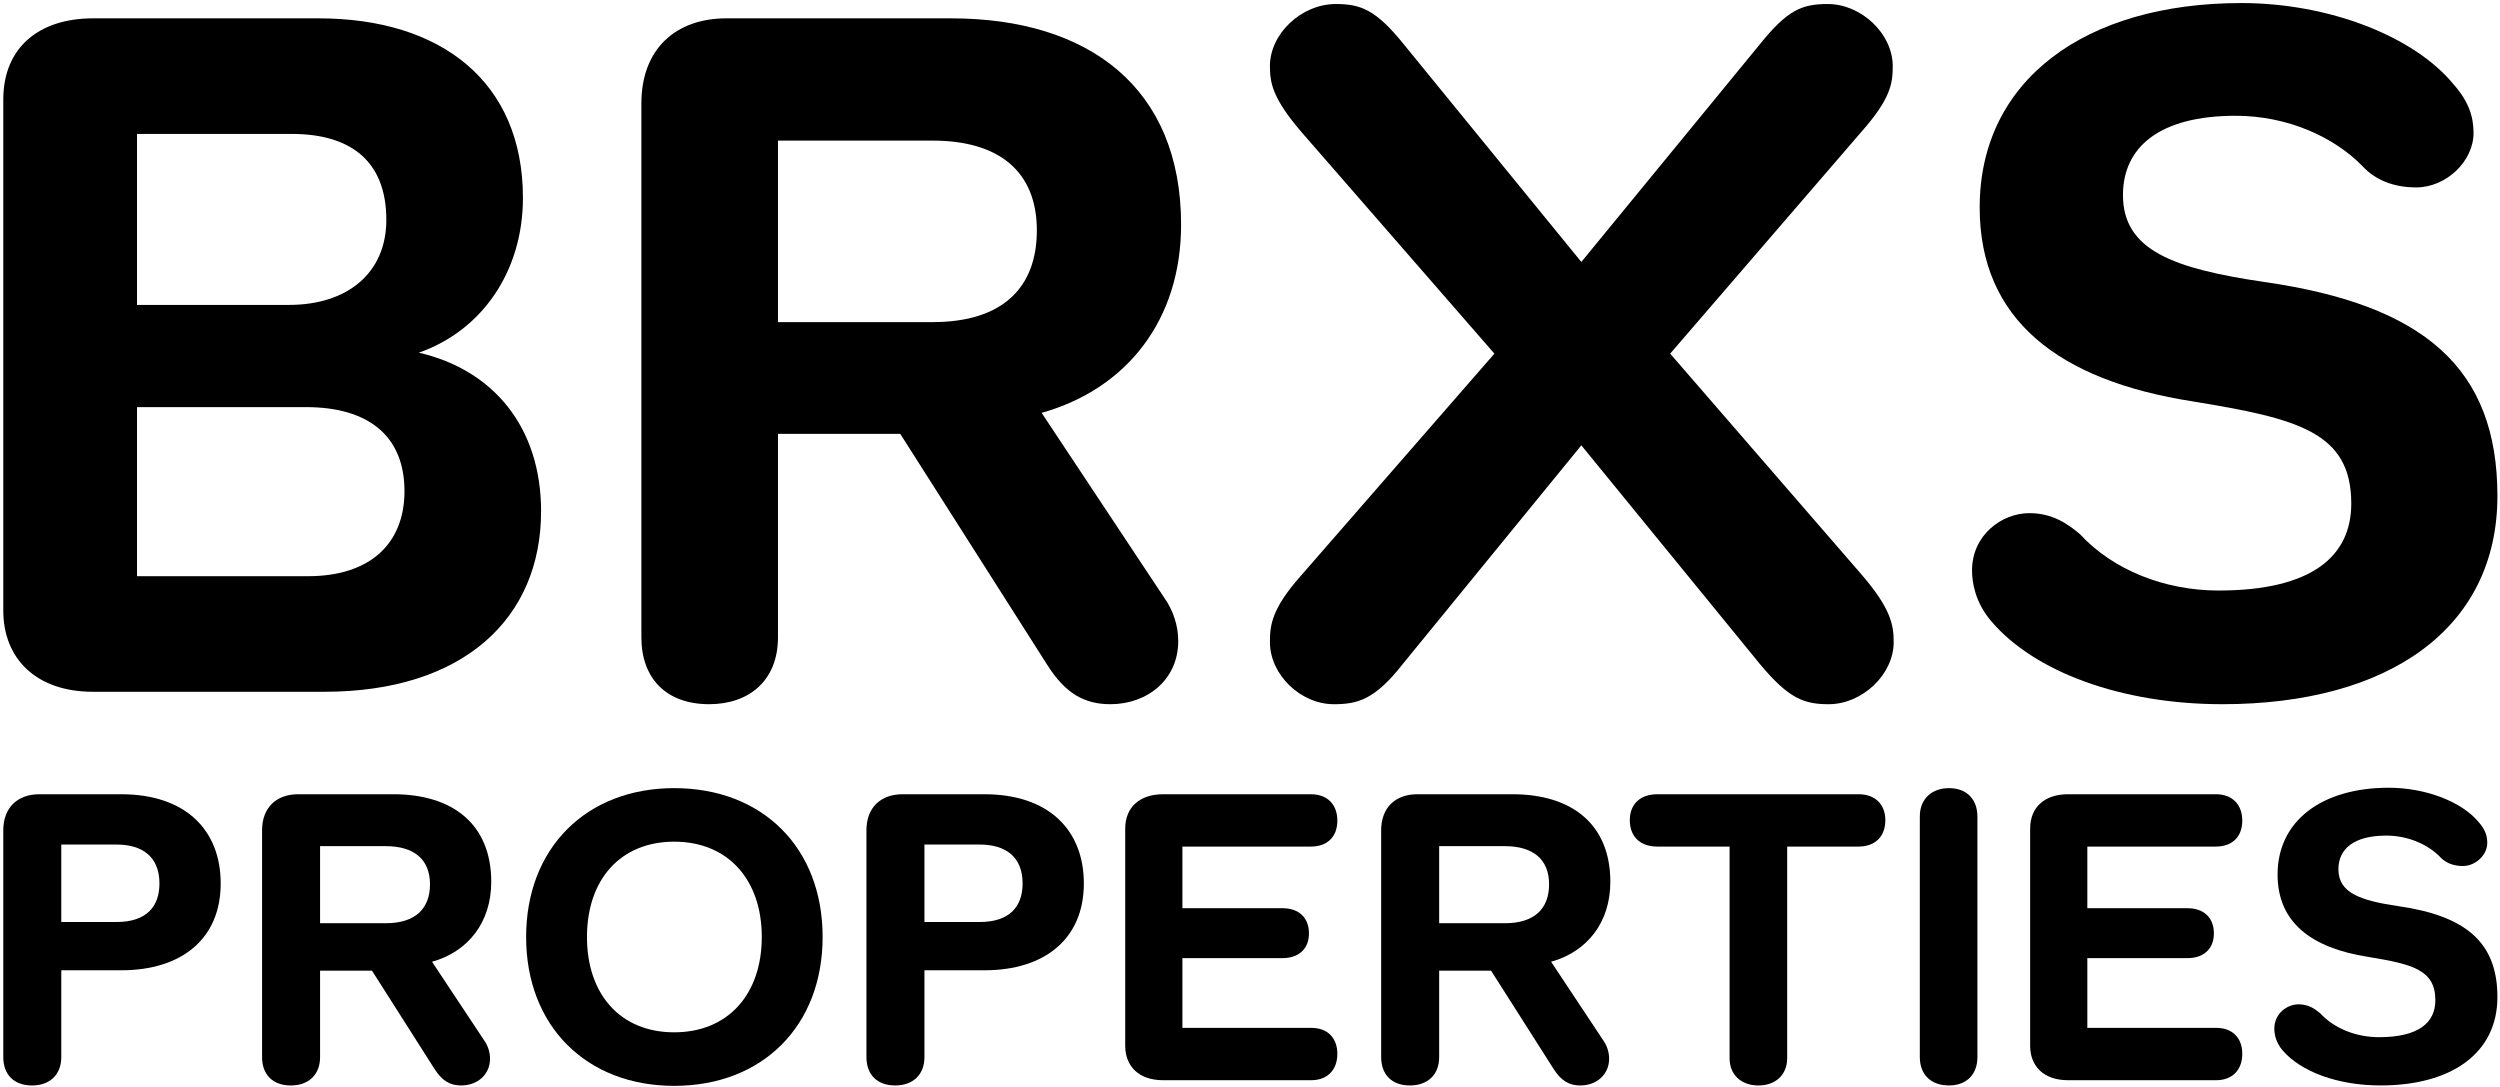
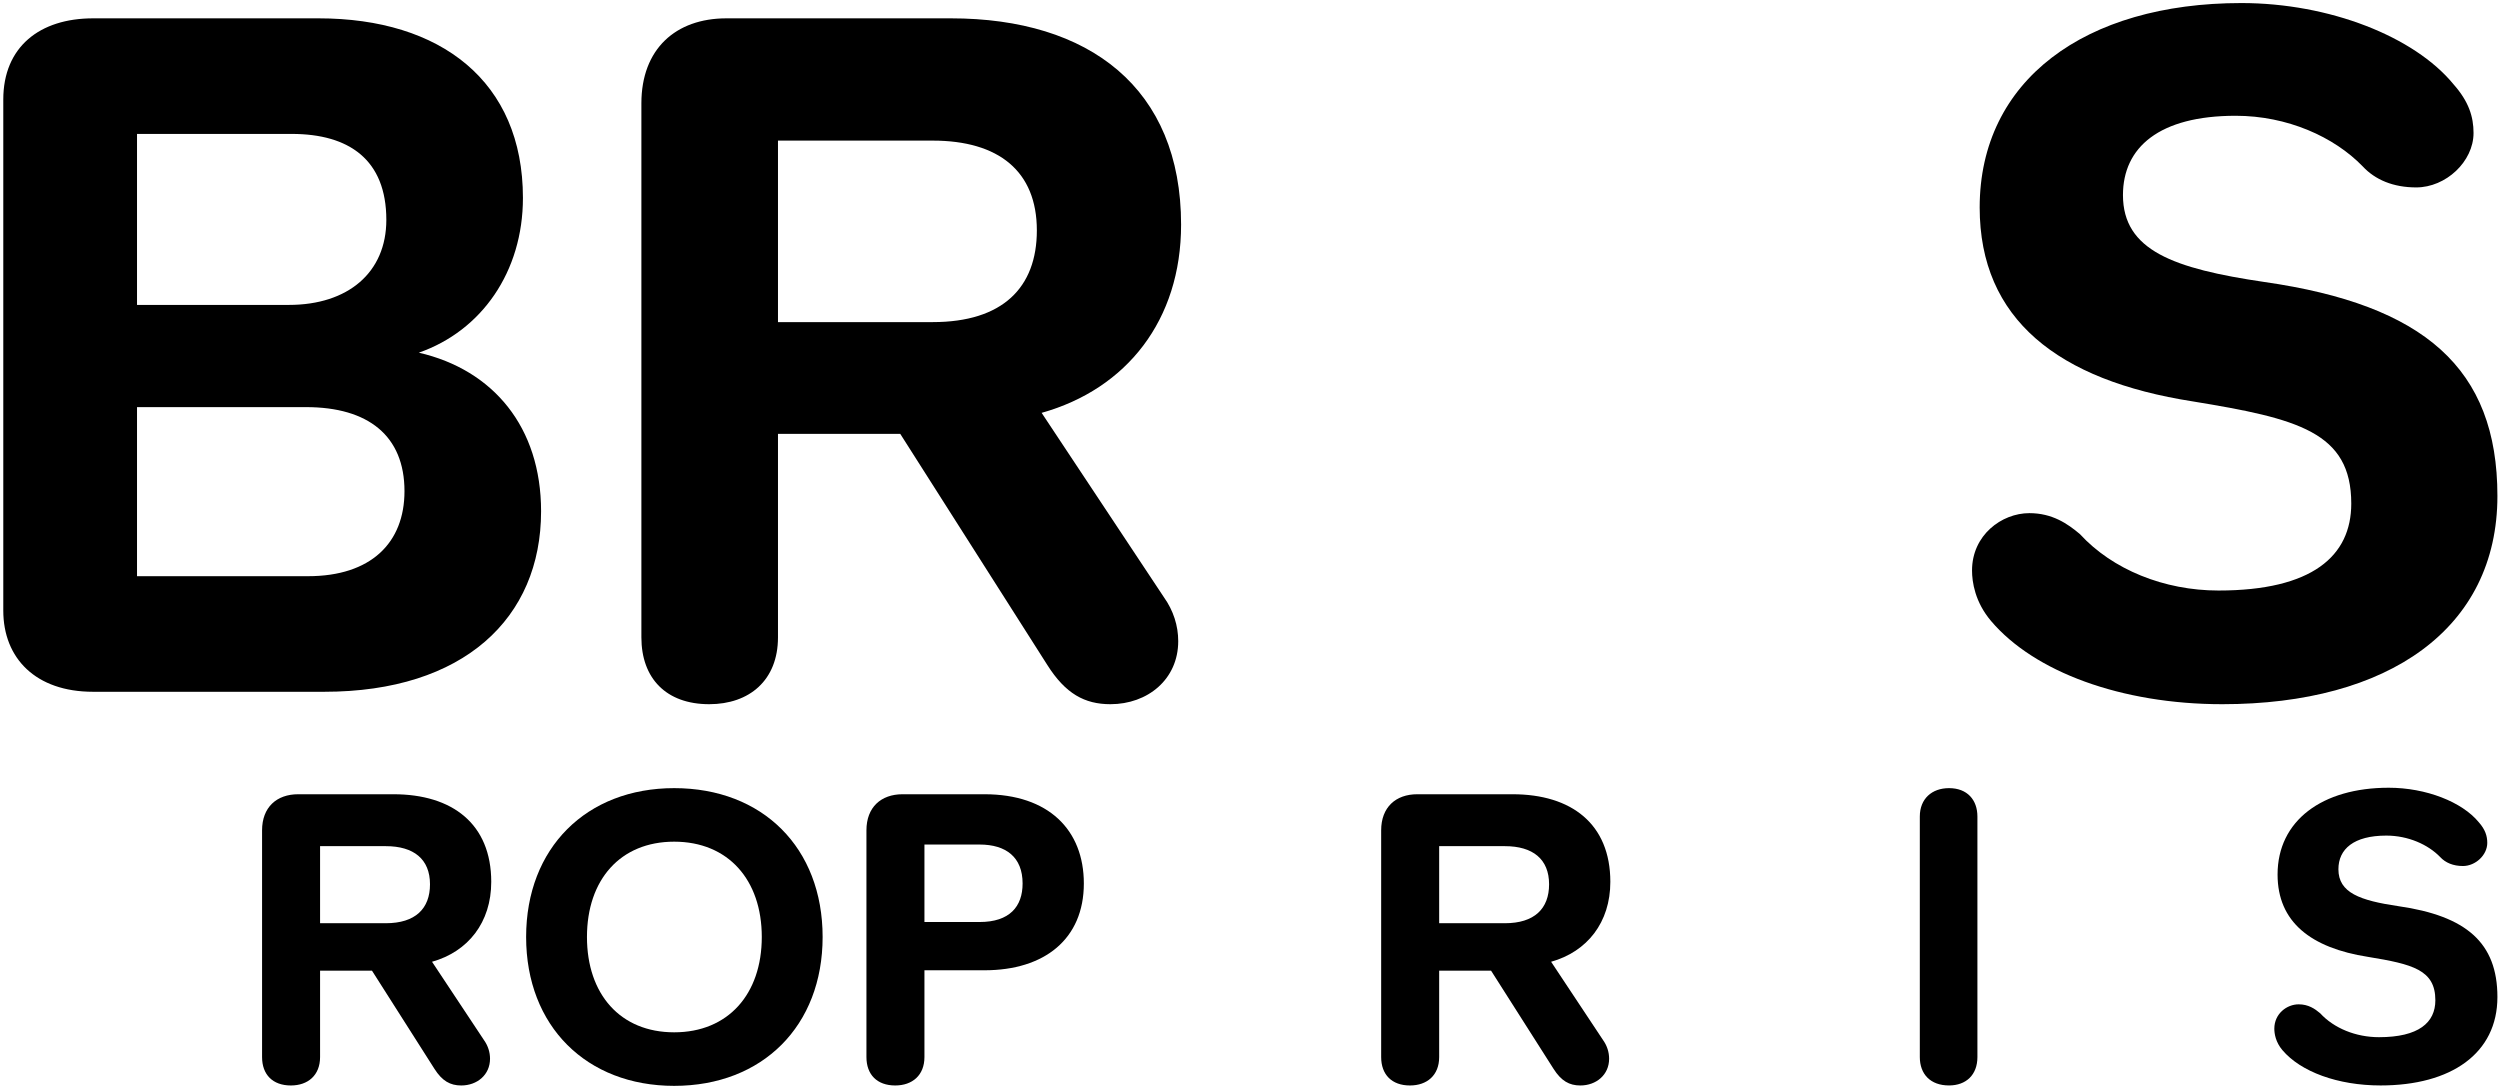
<svg xmlns="http://www.w3.org/2000/svg" width="612" height="266" viewBox="0 0 612 266" fill="none">
  <path d="M22.785 169.348H79.375C113.516 169.348 132.457 151.342 132.457 125.152C132.457 104.573 120.765 90.543 102.525 86.334C117.959 80.956 128.014 66.457 128.014 48.452C128.014 19.923 107.904 4.489 77.972 4.489H22.785C9.69 4.489 0.804 11.505 0.804 24.366V149.471C0.804 161.163 8.755 169.348 22.785 169.348ZM71.424 32.784C85.455 32.784 94.575 39.098 94.575 53.83C94.575 66.691 85.221 74.642 70.723 74.642H33.542V32.784H71.424ZM74.932 99.663C90.132 99.663 99.018 106.678 99.018 120.241C99.018 132.868 90.833 141.053 75.4 141.053H33.542V99.663H74.932Z" fill="black" />
  <path d="M157.011 156.019C157.011 166.074 163.091 172.388 173.613 172.388C183.435 172.388 190.45 166.542 190.45 156.019V106.21H220.382L256.393 162.8C260.836 169.815 265.513 172.388 271.827 172.388C280.947 172.388 288.43 166.308 288.43 156.954C288.43 153.213 287.261 149.471 284.922 146.197L254.99 101.066C275.802 95.22 289.131 78.383 289.131 54.999C289.131 21.56 266.682 4.489 232.775 4.489H177.823C165.429 4.489 157.011 11.972 157.011 25.301V156.019ZM190.45 78.851V34.421H228.332C244.468 34.421 253.821 41.904 253.821 56.402C253.821 70.433 245.403 78.851 228.332 78.851H190.45Z" fill="black" />
-   <path d="M310.877 157.193C310.877 165.143 318.36 172.392 326.545 172.392C332.391 172.392 336.6 171.223 343.381 162.571L387.11 109.021L430.838 162.571C437.853 170.989 441.595 172.392 447.674 172.392C455.859 172.392 463.576 165.143 463.576 157.193C463.576 152.983 462.874 149.008 455.859 140.824L408.857 86.572L455.625 32.321C462.874 24.137 463.342 20.395 463.342 16.186C463.342 8.235 455.625 0.986 447.441 0.986C441.127 0.986 437.619 2.389 430.838 10.808L387.11 64.124L343.615 10.808C336.834 2.389 333.092 0.986 327.012 0.986C318.594 0.986 310.877 8.235 310.877 16.186C310.877 20.395 311.579 24.137 318.594 32.321L365.83 86.572L318.36 141.057C311.345 149.008 310.877 152.983 310.877 157.193Z" fill="black" />
  <path d="M544.021 172.388C584.709 172.388 611.367 153.914 611.367 121.41C611.367 90.076 593.362 74.642 554.31 69.03C532.095 65.756 519.701 61.313 519.701 47.75C519.701 36.058 528.587 28.341 547.295 28.341C559.922 28.341 571.38 33.486 578.396 40.735C581.436 44.009 585.879 45.88 591.491 45.88C598.74 45.88 605.521 39.566 605.521 32.55C605.521 28.575 604.352 24.834 600.611 20.625C591.023 8.933 570.211 0.748 548.698 0.748C510.348 0.748 484.625 19.689 484.625 50.79C484.625 78.15 503.8 93.115 536.772 98.26C562.494 102.469 575.59 105.743 575.59 123.281C575.59 136.142 566.002 144.561 543.086 144.561C529.757 144.561 517.129 139.416 509.179 130.764C506.139 128.192 502.397 125.619 496.785 125.619C490.004 125.619 482.754 130.998 482.754 139.65C482.754 142.456 483.456 147.367 487.431 152.044C497.954 164.437 519.234 172.388 544.021 172.388Z" fill="black" />
-   <path d="M7.854 265.724C12.024 265.724 15.003 263.242 15.003 258.774V237.524H29.699C44.395 237.524 54.026 229.879 54.026 216.275C54.026 203.169 45.387 194.431 29.699 194.431H9.641C4.379 194.431 0.804 197.608 0.804 203.268V258.774C0.804 263.043 3.386 265.724 7.854 265.724ZM15.003 225.708V206.743H28.507C34.962 206.743 39.033 209.821 39.033 216.275C39.033 221.935 35.855 225.708 28.507 225.708H15.003Z" fill="black" />
  <path d="M64.155 258.774C64.155 263.043 66.737 265.724 71.205 265.724C75.376 265.724 78.354 263.242 78.354 258.774V237.624H91.064L106.355 261.653C108.242 264.632 110.228 265.724 112.909 265.724C116.781 265.724 119.959 263.142 119.959 259.171C119.959 257.582 119.462 255.993 118.469 254.603L105.76 235.439C114.597 232.957 120.257 225.808 120.257 215.878C120.257 201.679 110.724 194.431 96.327 194.431H72.993C67.73 194.431 64.155 197.608 64.155 203.268V258.774ZM78.354 226.006V207.14H94.44C101.291 207.14 105.263 210.318 105.263 216.474C105.263 222.432 101.689 226.006 94.44 226.006H78.354Z" fill="black" />
  <path d="M128.795 229.377C128.795 251.221 143.59 265.818 165.038 265.818C186.684 265.818 201.379 251.122 201.379 229.377C201.379 207.532 186.684 192.936 165.038 192.936C143.59 192.936 128.795 207.532 128.795 229.377ZM143.689 229.377C143.689 215.376 151.831 206.042 165.038 206.042C178.244 206.042 186.485 215.376 186.485 229.377C186.485 243.377 178.244 252.711 165.038 252.711C151.831 252.711 143.689 243.377 143.689 229.377Z" fill="black" />
  <path d="M219.153 265.724C223.324 265.724 226.303 263.242 226.303 258.774V237.524H240.998C255.694 237.524 265.325 229.879 265.325 216.275C265.325 203.169 256.687 194.431 240.998 194.431H220.941C215.678 194.431 212.104 197.608 212.104 203.268V258.774C212.104 263.043 214.685 265.724 219.153 265.724ZM226.303 225.708V206.743H239.807C246.261 206.743 250.332 209.821 250.332 216.275C250.332 221.935 247.154 225.708 239.807 225.708H226.303Z" fill="black" />
-   <path d="M275.452 255.993C275.452 260.958 278.729 264.433 284.687 264.433H321.029C324.802 264.433 327.383 262.05 327.383 257.979C327.383 254.107 325 251.624 321.029 251.624H289.453V234.546H313.979C317.851 234.546 320.433 232.361 320.433 228.489C320.433 224.715 318.05 222.332 313.979 222.332H289.453V207.24H320.929C324.802 207.24 327.383 204.956 327.383 200.885C327.383 197.012 325 194.431 320.929 194.431H284.687C279.226 194.431 275.452 197.409 275.452 202.871V255.993Z" fill="black" />
  <path d="M338.109 258.774C338.109 263.043 340.69 265.724 345.158 265.724C349.329 265.724 352.308 263.242 352.308 258.774V237.624H365.017L380.309 261.653C382.195 264.632 384.181 265.724 386.862 265.724C390.735 265.724 393.912 263.142 393.912 259.171C393.912 257.582 393.416 255.993 392.423 254.603L379.713 235.439C388.55 232.957 394.21 225.808 394.21 215.878C394.21 201.679 384.678 194.431 370.28 194.431H346.946C341.683 194.431 338.109 197.608 338.109 203.268V258.774ZM352.308 226.006V207.14H368.393C375.245 207.14 379.216 210.318 379.216 216.474C379.216 222.432 375.642 226.006 368.393 226.006H352.308Z" fill="black" />
-   <path d="M430.452 265.724C434.722 265.724 437.502 263.043 437.502 259.071V207.24H454.978C458.95 207.24 461.531 204.857 461.531 200.786C461.531 197.012 459.148 194.431 454.978 194.431H405.728C401.557 194.431 398.976 196.814 398.976 200.786C398.976 204.658 401.359 207.24 405.728 207.24H423.402V259.071C423.402 263.043 426.182 265.724 430.452 265.724Z" fill="black" />
  <path d="M484.071 199.886C484.071 195.815 481.589 192.936 477.121 192.936C472.95 192.936 469.971 195.517 469.971 199.886V258.768C469.971 262.938 472.553 265.718 477.121 265.718C481.291 265.718 484.071 263.137 484.071 258.768V199.886Z" fill="black" />
-   <path d="M496.979 255.993C496.979 260.958 500.256 264.433 506.213 264.433H542.555C546.328 264.433 548.91 262.05 548.91 257.979C548.91 254.107 546.527 251.624 542.555 251.624H510.979V234.546H535.505C539.378 234.546 541.959 232.361 541.959 228.489C541.959 224.715 539.576 222.332 535.505 222.332H510.979V207.24H542.456C546.328 207.24 548.91 204.956 548.91 200.885C548.91 197.012 546.527 194.431 542.456 194.431H506.213C500.752 194.431 496.979 197.409 496.979 202.871V255.993Z" fill="black" />
  <path d="M582.77 265.719C600.047 265.719 611.367 257.875 611.367 244.073C611.367 230.767 603.721 224.214 587.139 221.831C577.706 220.441 572.444 218.554 572.444 212.795C572.444 207.83 576.217 204.554 584.16 204.554C589.522 204.554 594.388 206.738 597.366 209.816C598.657 211.206 600.544 212.001 602.927 212.001C606.005 212.001 608.885 209.32 608.885 206.341C608.885 204.653 608.388 203.064 606.799 201.277C602.728 196.312 593.891 192.837 584.756 192.837C568.472 192.837 557.549 200.88 557.549 214.086C557.549 225.703 565.692 232.058 579.692 234.243C590.614 236.03 596.175 237.42 596.175 244.867C596.175 250.328 592.104 253.903 582.373 253.903C576.713 253.903 571.351 251.719 567.975 248.045C566.684 246.952 565.096 245.86 562.713 245.86C559.833 245.86 556.755 248.144 556.755 251.818C556.755 253.009 557.053 255.095 558.741 257.08C563.209 262.343 572.245 265.719 582.77 265.719Z" fill="black" />
</svg>